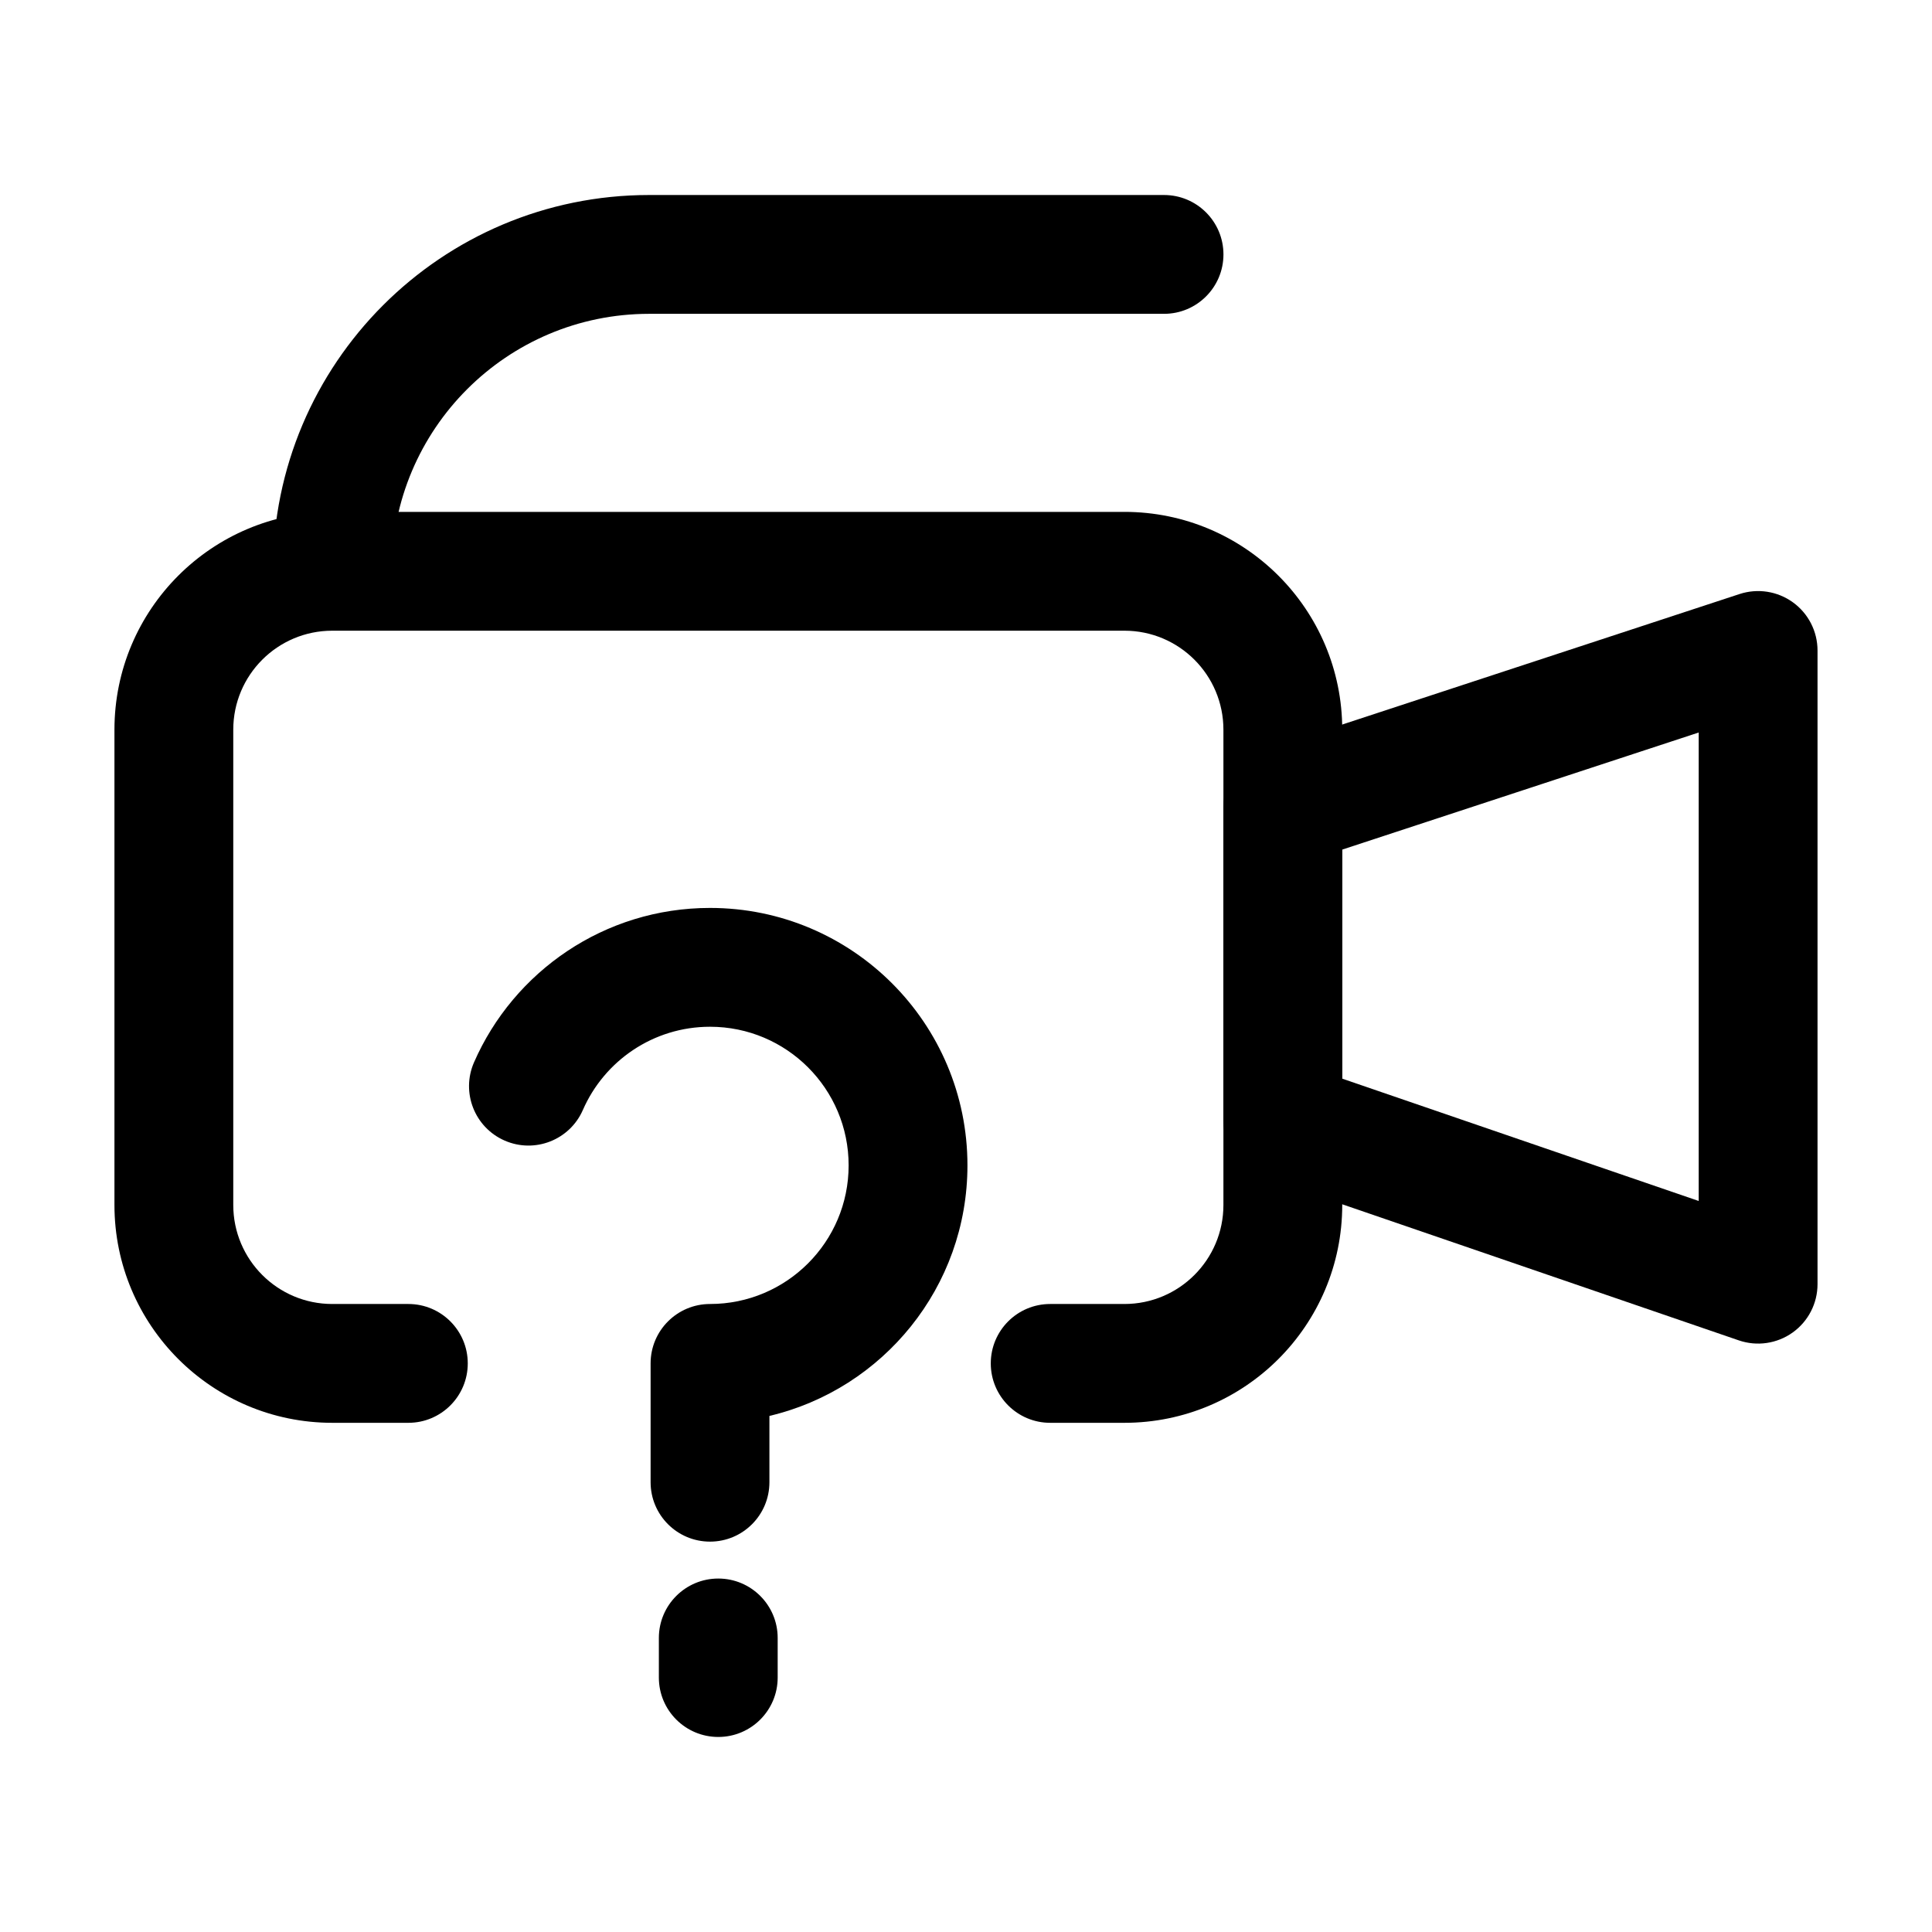
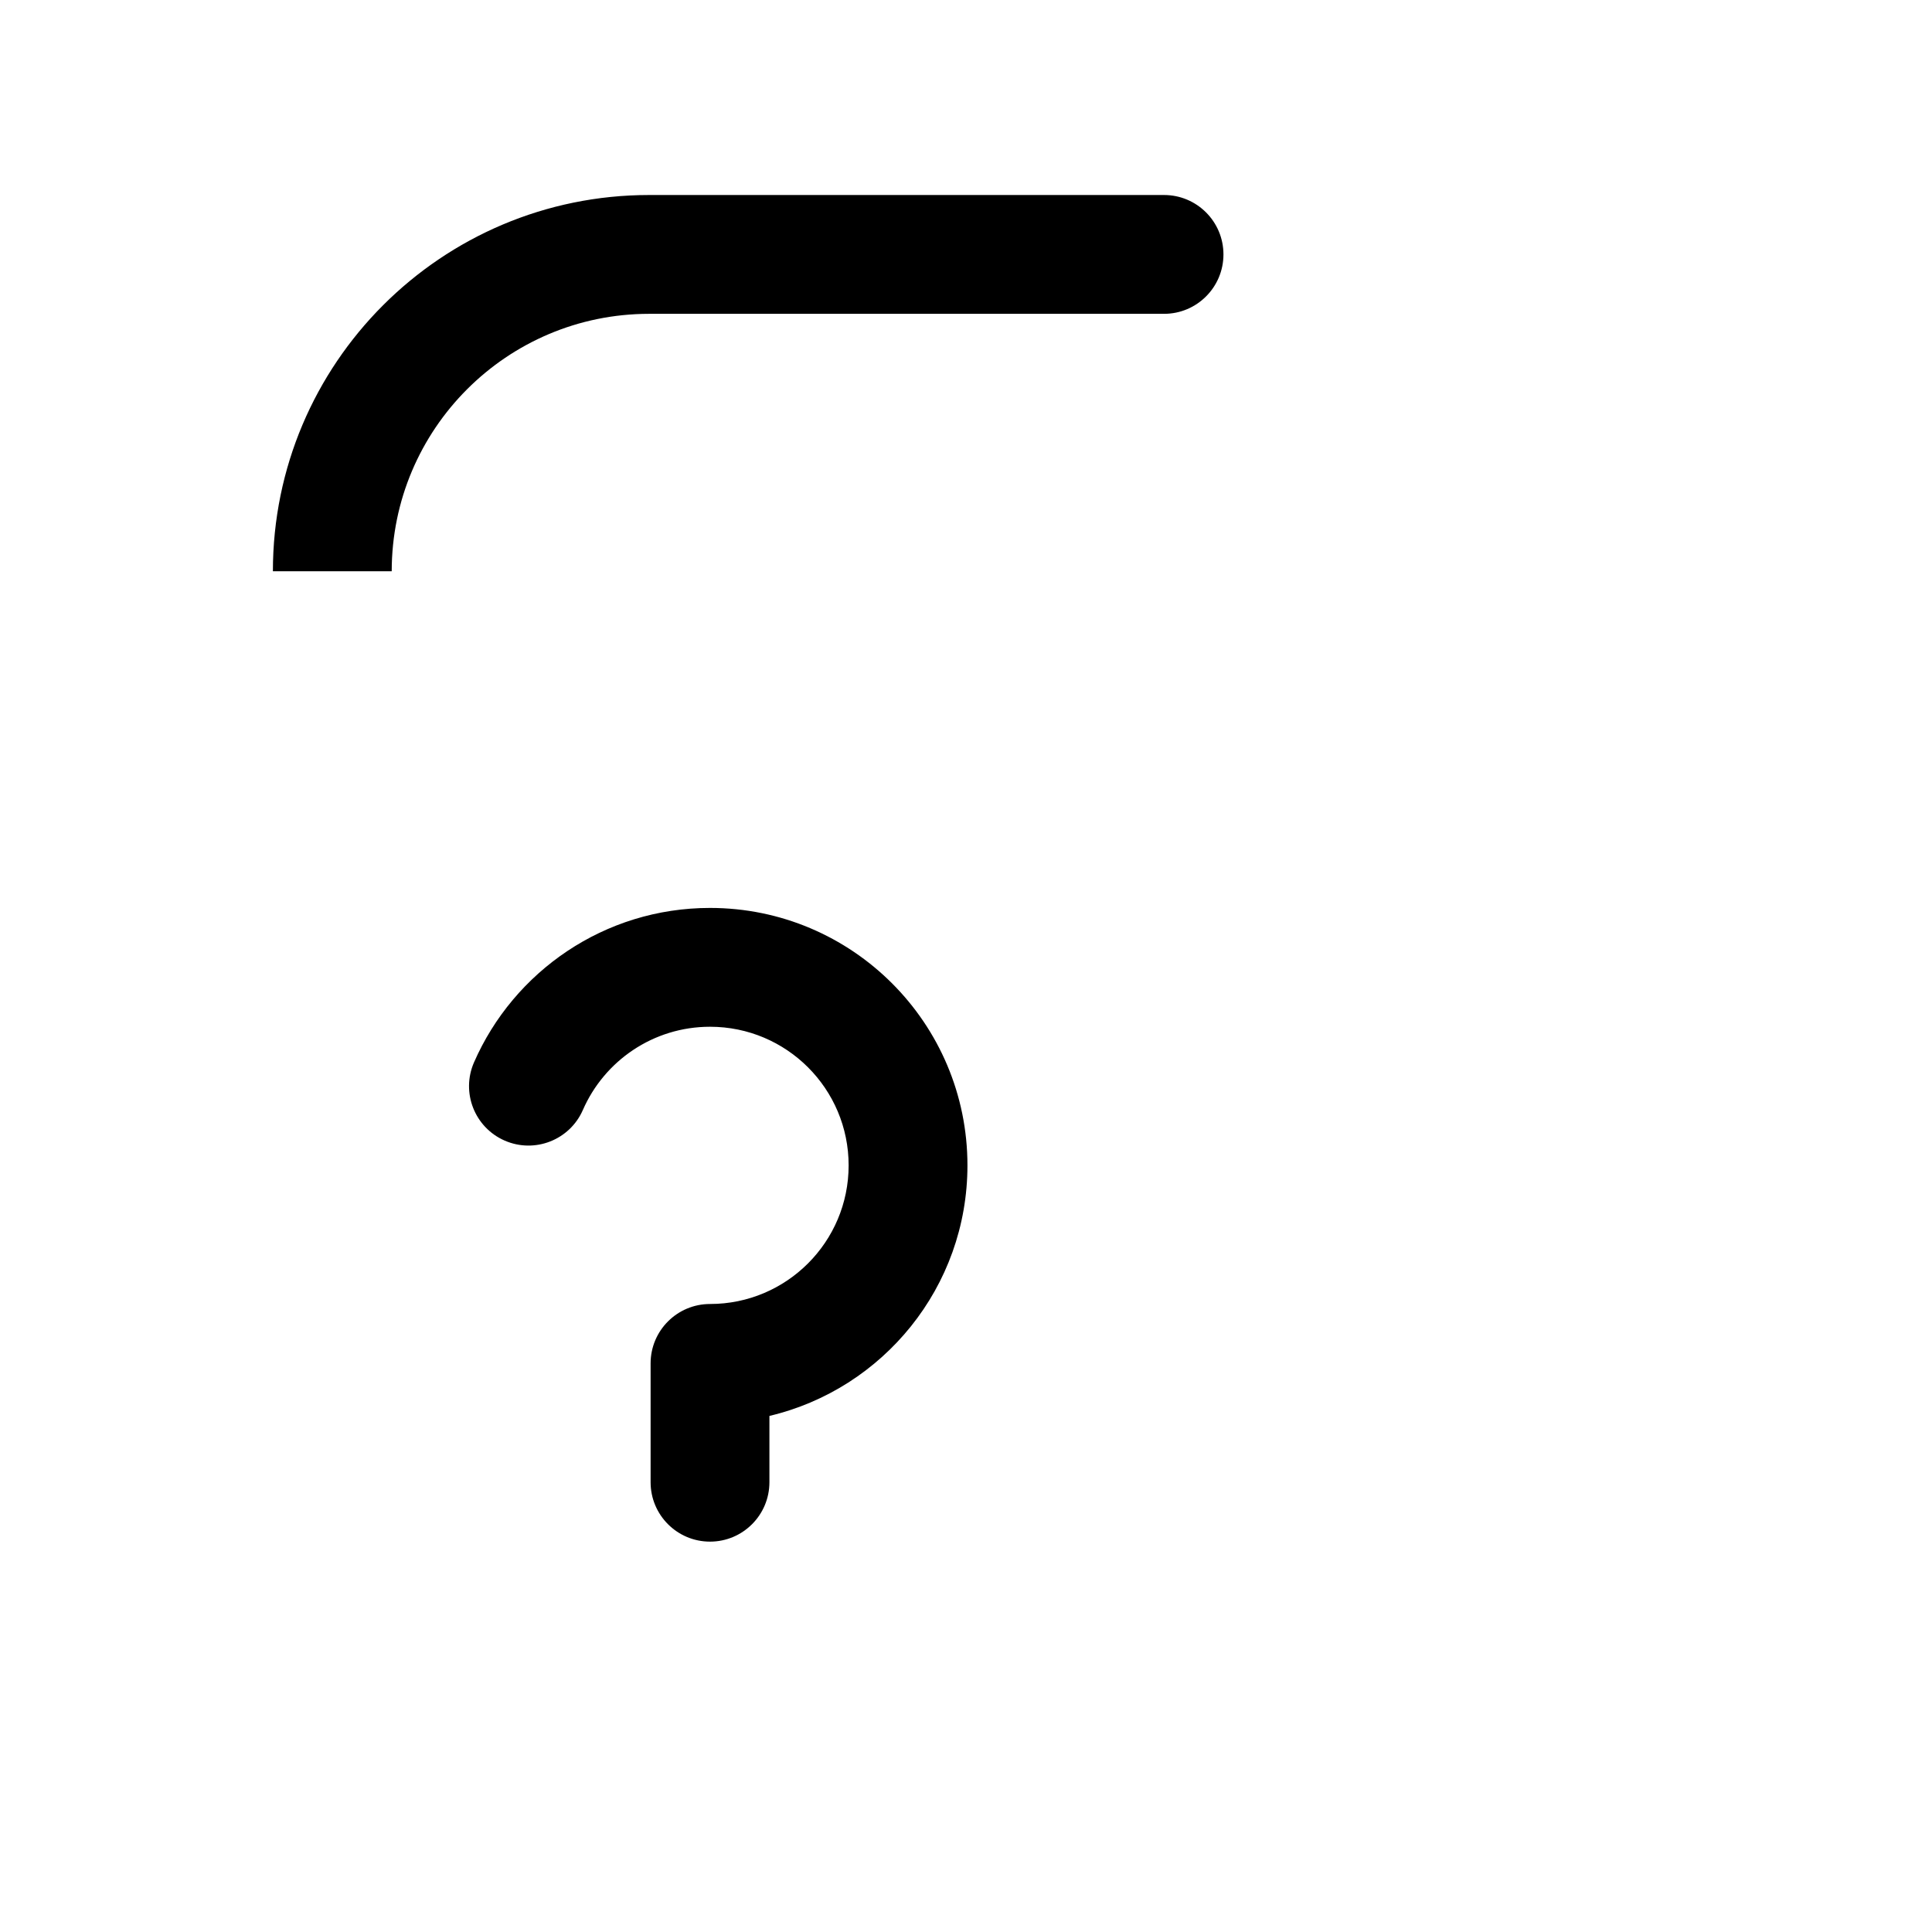
<svg xmlns="http://www.w3.org/2000/svg" fill="#000000" width="800px" height="800px" version="1.1" viewBox="144 144 512 512">
  <g fill-rule="evenodd">
-     <path d="m174.33 337.38c0-31.883 25.848-57.727 57.73-57.727h209.92c31.883 0 57.727 25.844 57.727 57.727v125.95c0 31.883-25.844 57.73-57.727 57.73h-19.672c-8.695 0-15.742-7.051-15.742-15.746s7.047-15.742 15.742-15.742h19.672c14.492 0 26.238-11.75 26.238-26.242v-125.95c0-14.492-11.746-26.238-26.238-26.238h-209.92c-14.492 0-26.242 11.746-26.242 26.238v125.95c0 14.492 11.75 26.242 26.242 26.242h20.16c8.695 0 15.742 7.047 15.742 15.742s-7.047 15.746-15.742 15.746h-20.16c-31.883 0-57.73-25.848-57.73-57.73z" />
-     <path d="m619.15 303.63c4.09 2.961 6.512 7.703 6.512 12.75v167.94c0 5.086-2.457 9.859-6.594 12.812-4.141 2.957-9.453 3.731-14.262 2.082l-125.95-43.219c-6.359-2.184-10.633-8.168-10.633-14.895v-83.352c0-6.801 4.367-12.836 10.832-14.957l125.95-41.367c4.797-1.574 10.055-0.754 14.145 2.207zm-119.44 65.52v60.707l94.465 32.414v-124.15z" />
    <path d="m216.32 295.39c0-55.066 44.645-99.711 99.715-99.711h136.45c8.691 0 15.742 7.051 15.742 15.746 0 8.695-7.051 15.742-15.742 15.742h-136.45c-37.68 0-68.227 30.547-68.227 68.223z" />
    <path d="m332.16 416.1c-15.039 0-28.004 9.039-33.688 22.047-3.481 7.969-12.762 11.605-20.73 8.121-7.969-3.481-11.605-12.758-8.125-20.727 10.516-24.066 34.539-40.93 62.543-40.93 37.676 0 68.223 30.547 68.223 68.223 0 32.262-22.391 59.293-52.48 66.398v17.57c0 8.695-7.047 15.746-15.742 15.746-8.695 0-15.746-7.051-15.746-15.746v-31.488c0-8.695 7.051-15.742 15.746-15.742 20.289 0 36.734-16.449 36.734-36.738 0-20.289-16.445-36.734-36.734-36.734z" />
-     <path d="m334.35 562.33c8.695 0 15.742 7.051 15.742 15.746v10.496c0 8.691-7.047 15.742-15.742 15.742-8.695 0-15.746-7.051-15.746-15.742v-10.496c0-8.695 7.051-15.746 15.746-15.746z" />
  </g>
</svg>